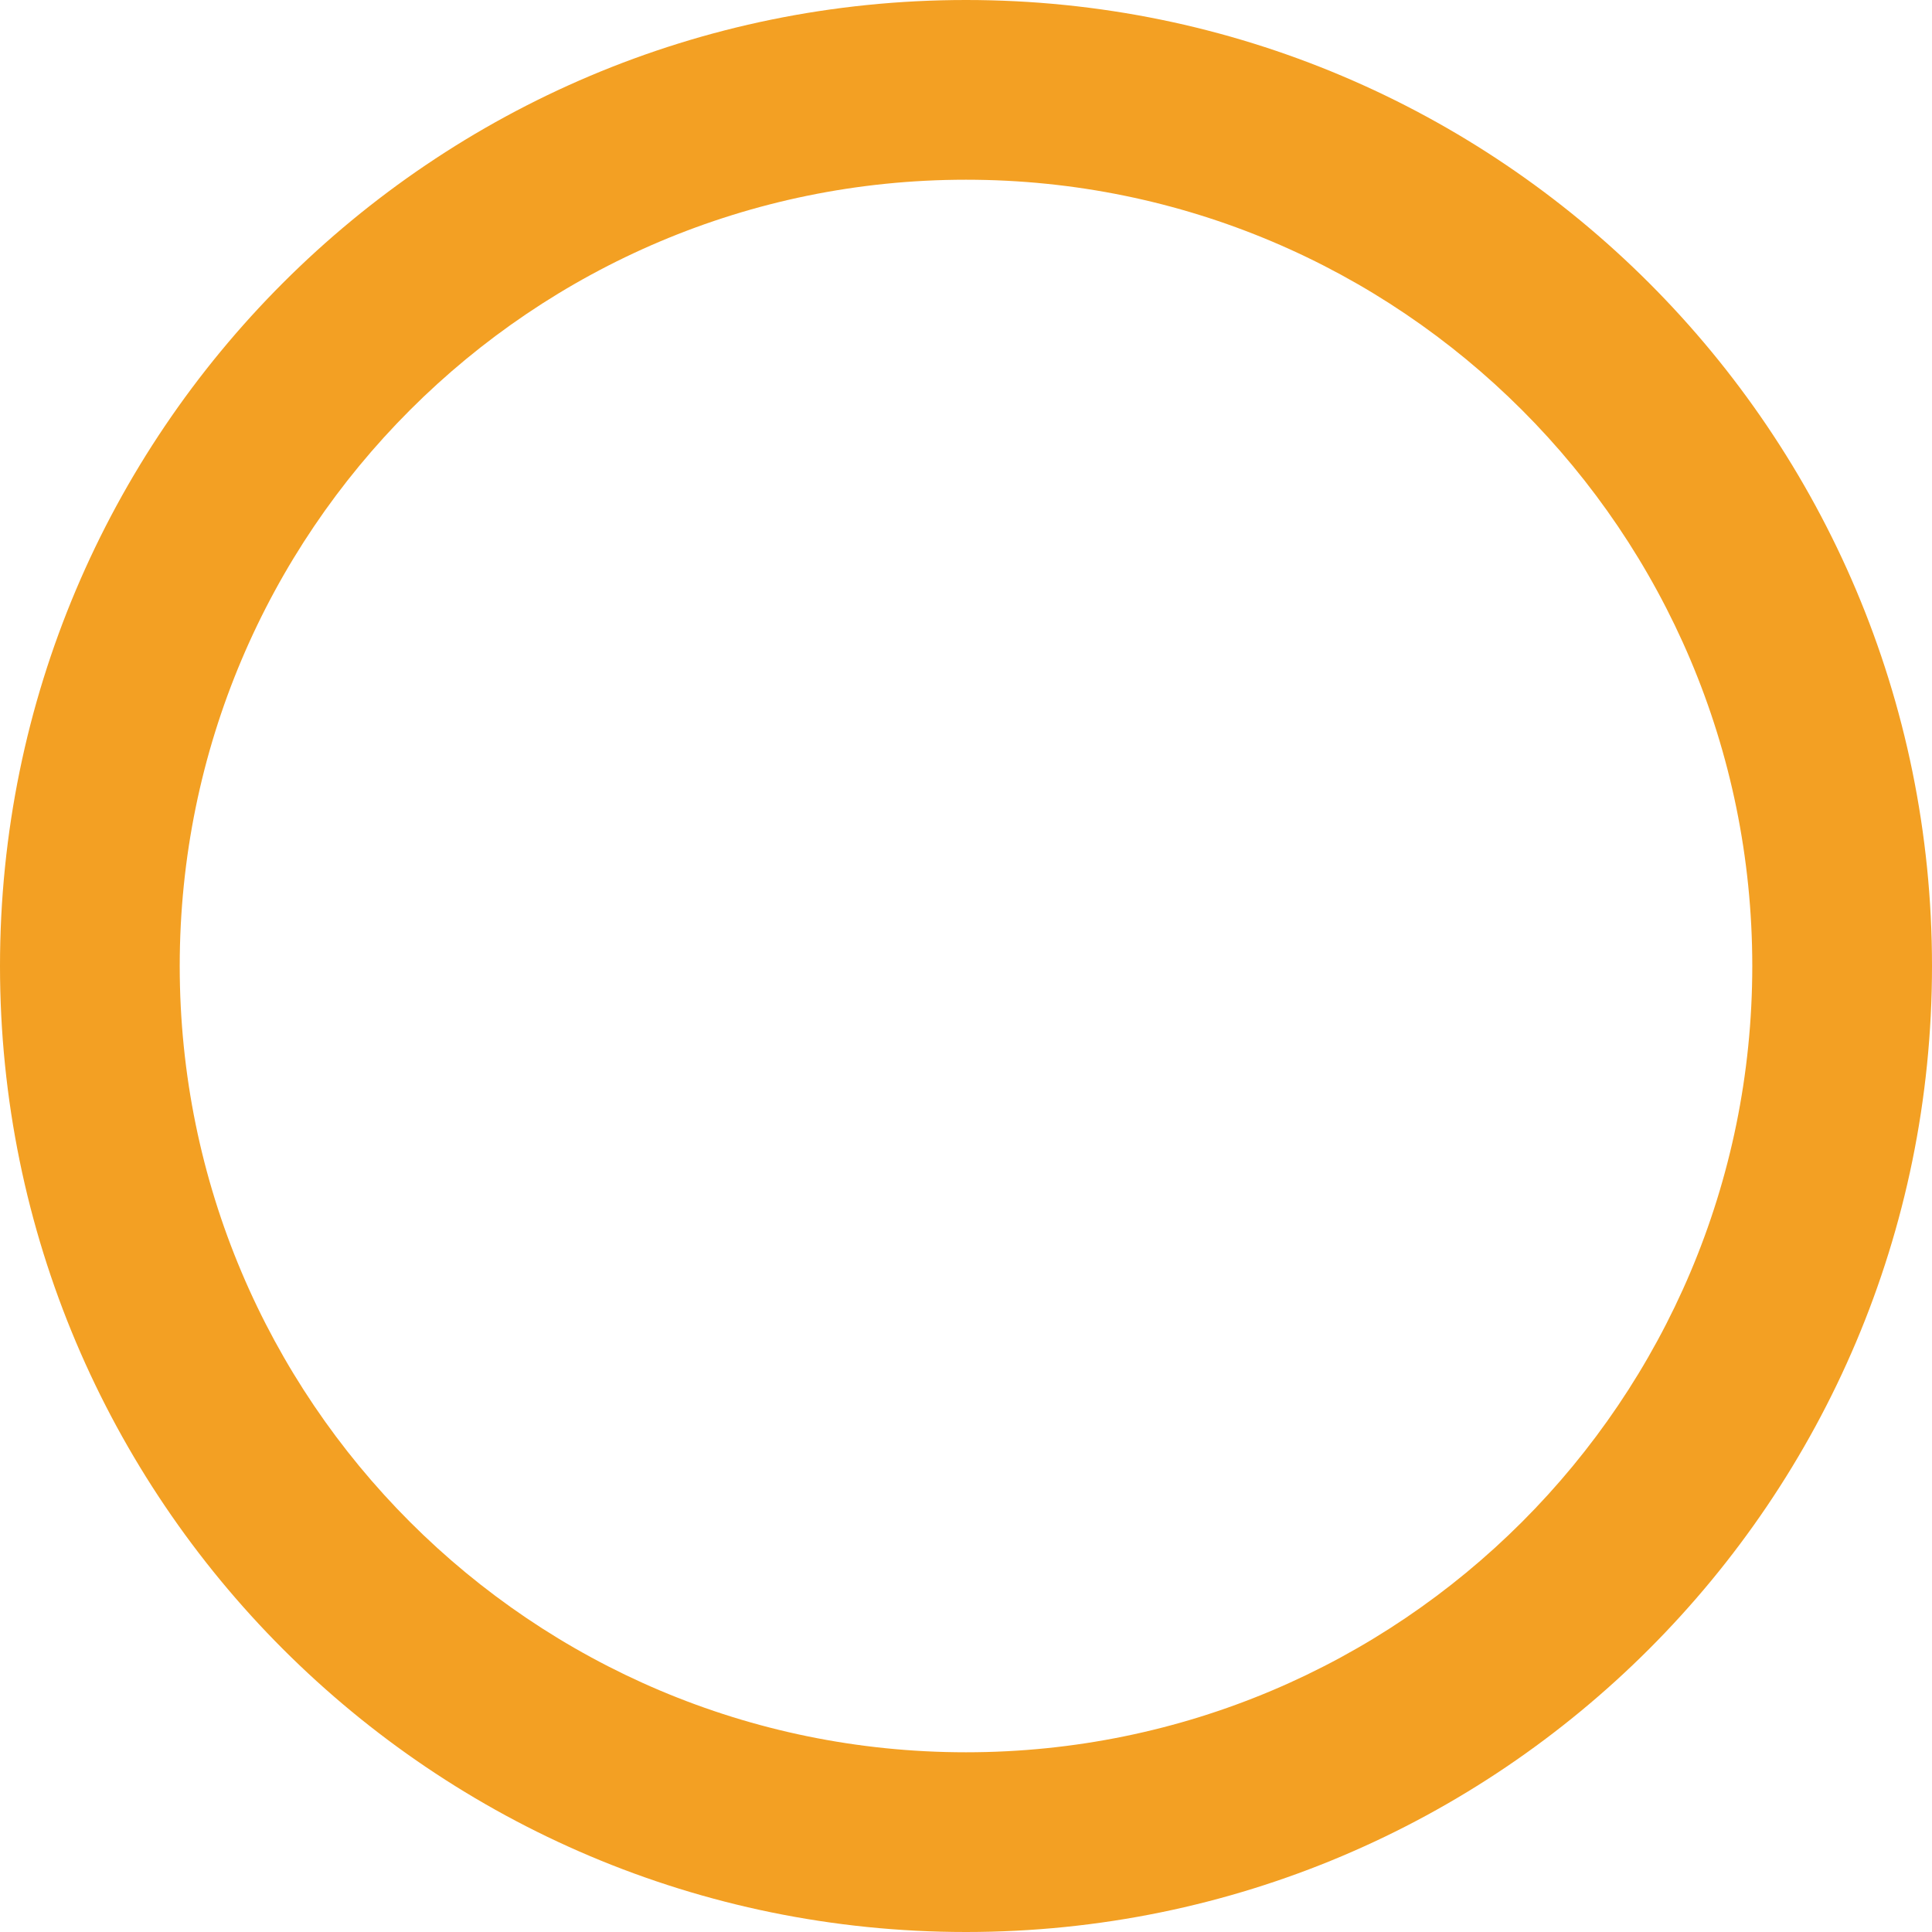
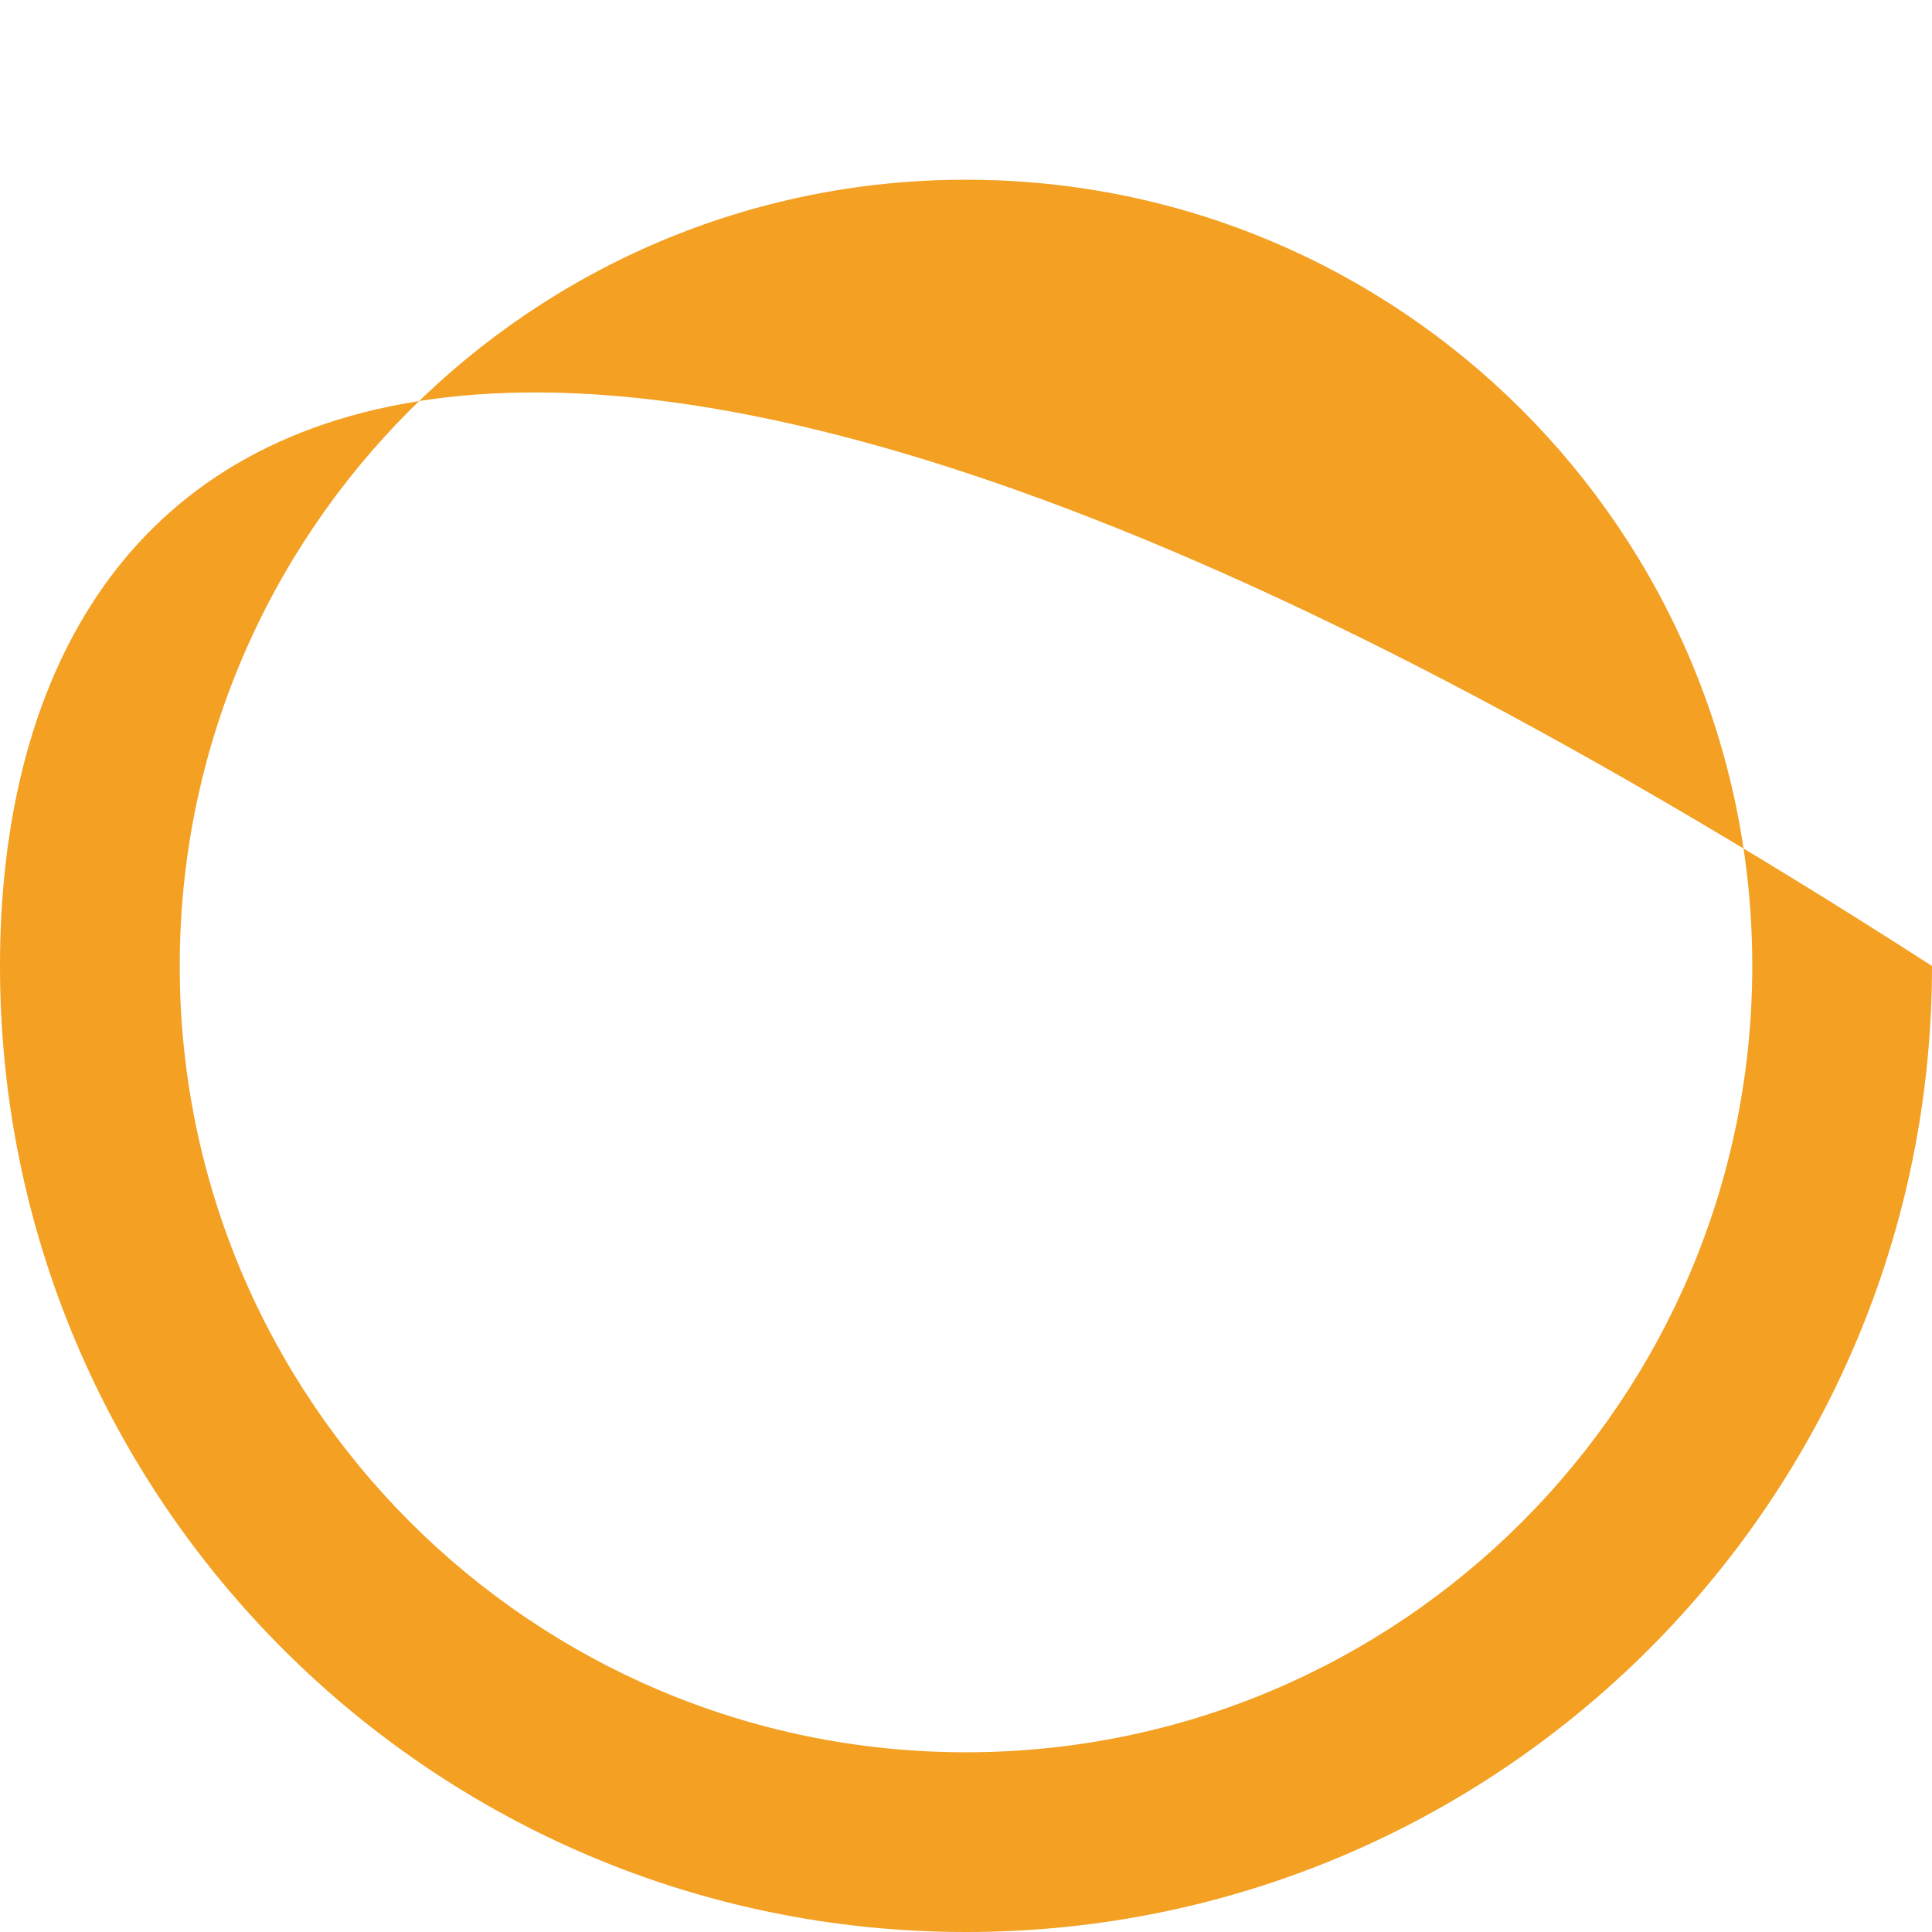
<svg xmlns="http://www.w3.org/2000/svg" viewBox="0 0 43 43" fill="none">
-   <path fill-rule="evenodd" clip-rule="evenodd" d="M21.5 39C31.165 39 39 31.165 39 21.5C39 11.835 31.165 4 21.5 4C11.835 4 4 11.835 4 21.5C4 31.165 11.835 39 21.5 39ZM21.5 43C33.374 43 43 33.374 43 21.5C43 9.626 33.374 0 21.5 0C9.626 0 0 9.626 0 21.5C0 33.374 9.626 43 21.5 43Z" fill="#F3A023" />
+   <path fill-rule="evenodd" clip-rule="evenodd" d="M21.5 39C31.165 39 39 31.165 39 21.5C39 11.835 31.165 4 21.5 4C11.835 4 4 11.835 4 21.5C4 31.165 11.835 39 21.5 39ZM21.5 43C33.374 43 43 33.374 43 21.5C9.626 0 0 9.626 0 21.5C0 33.374 9.626 43 21.5 43Z" fill="#F3A023" />
</svg>